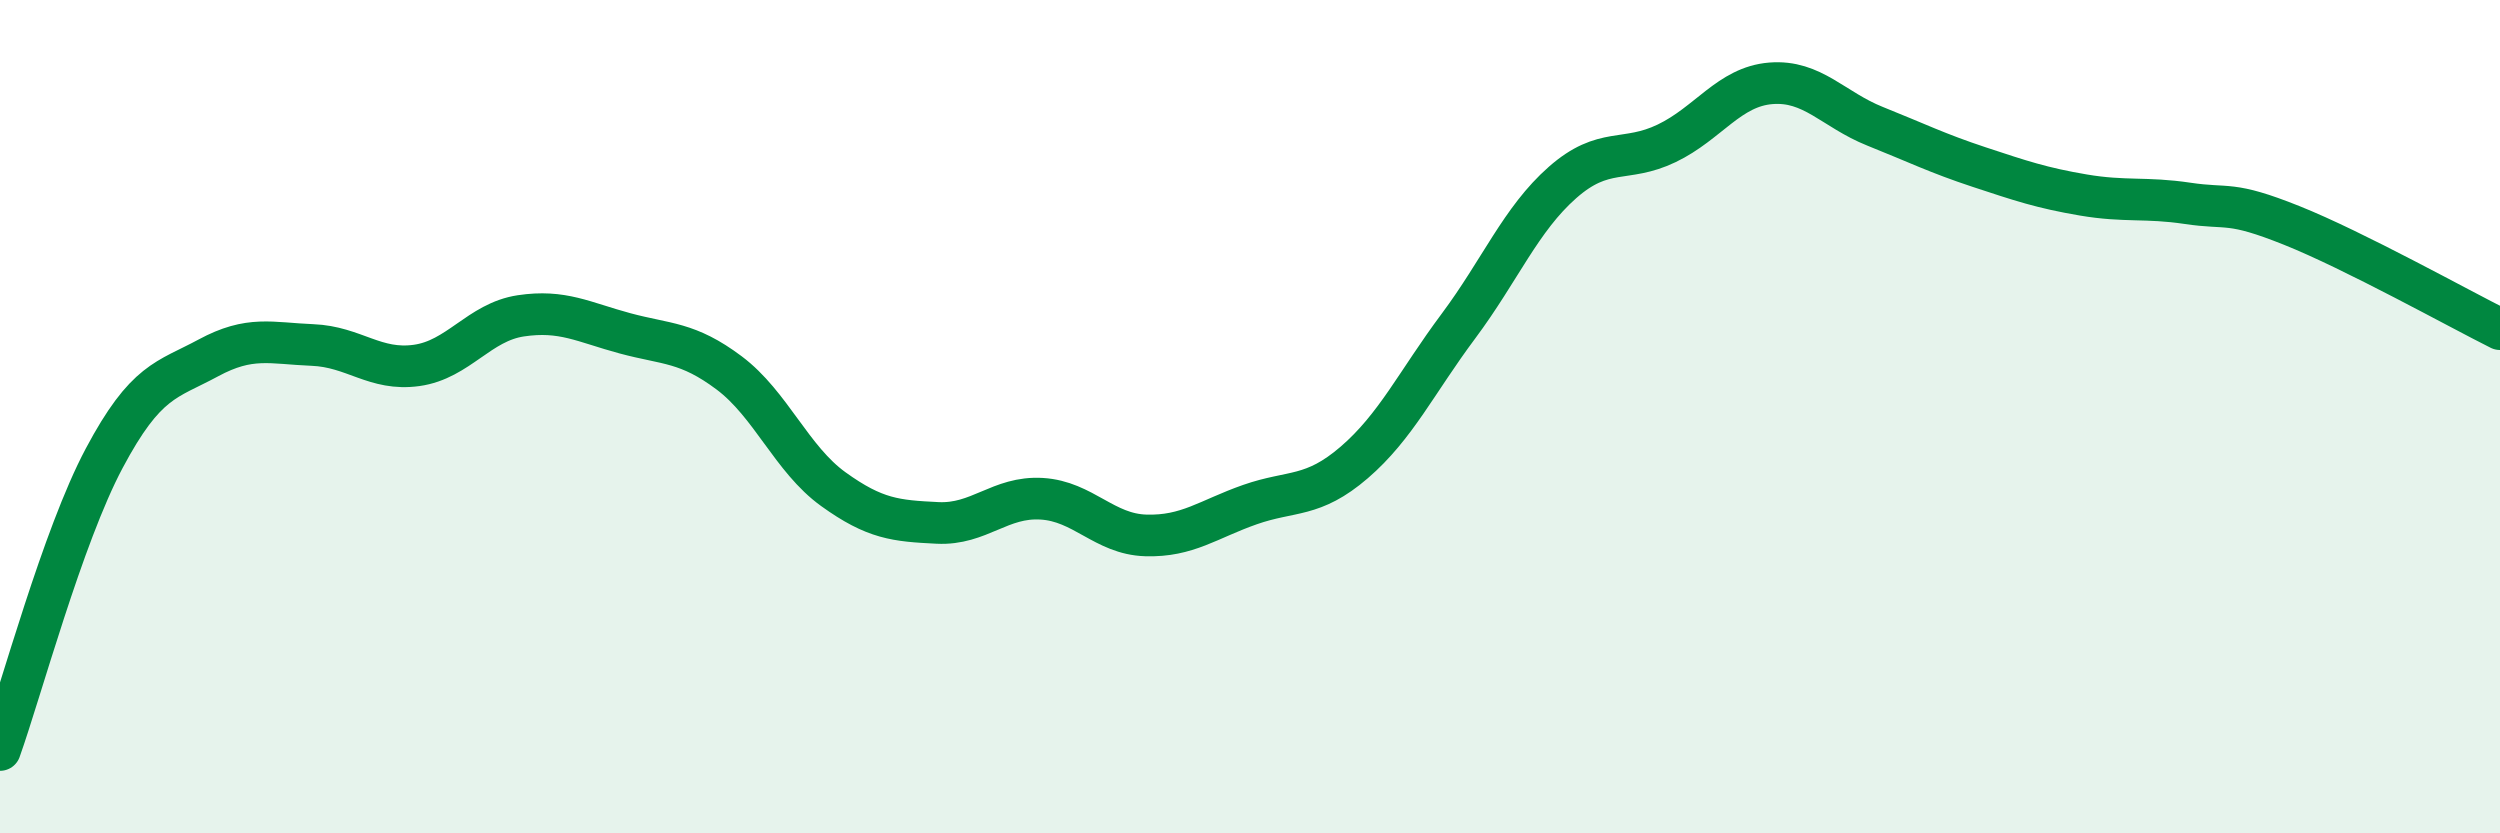
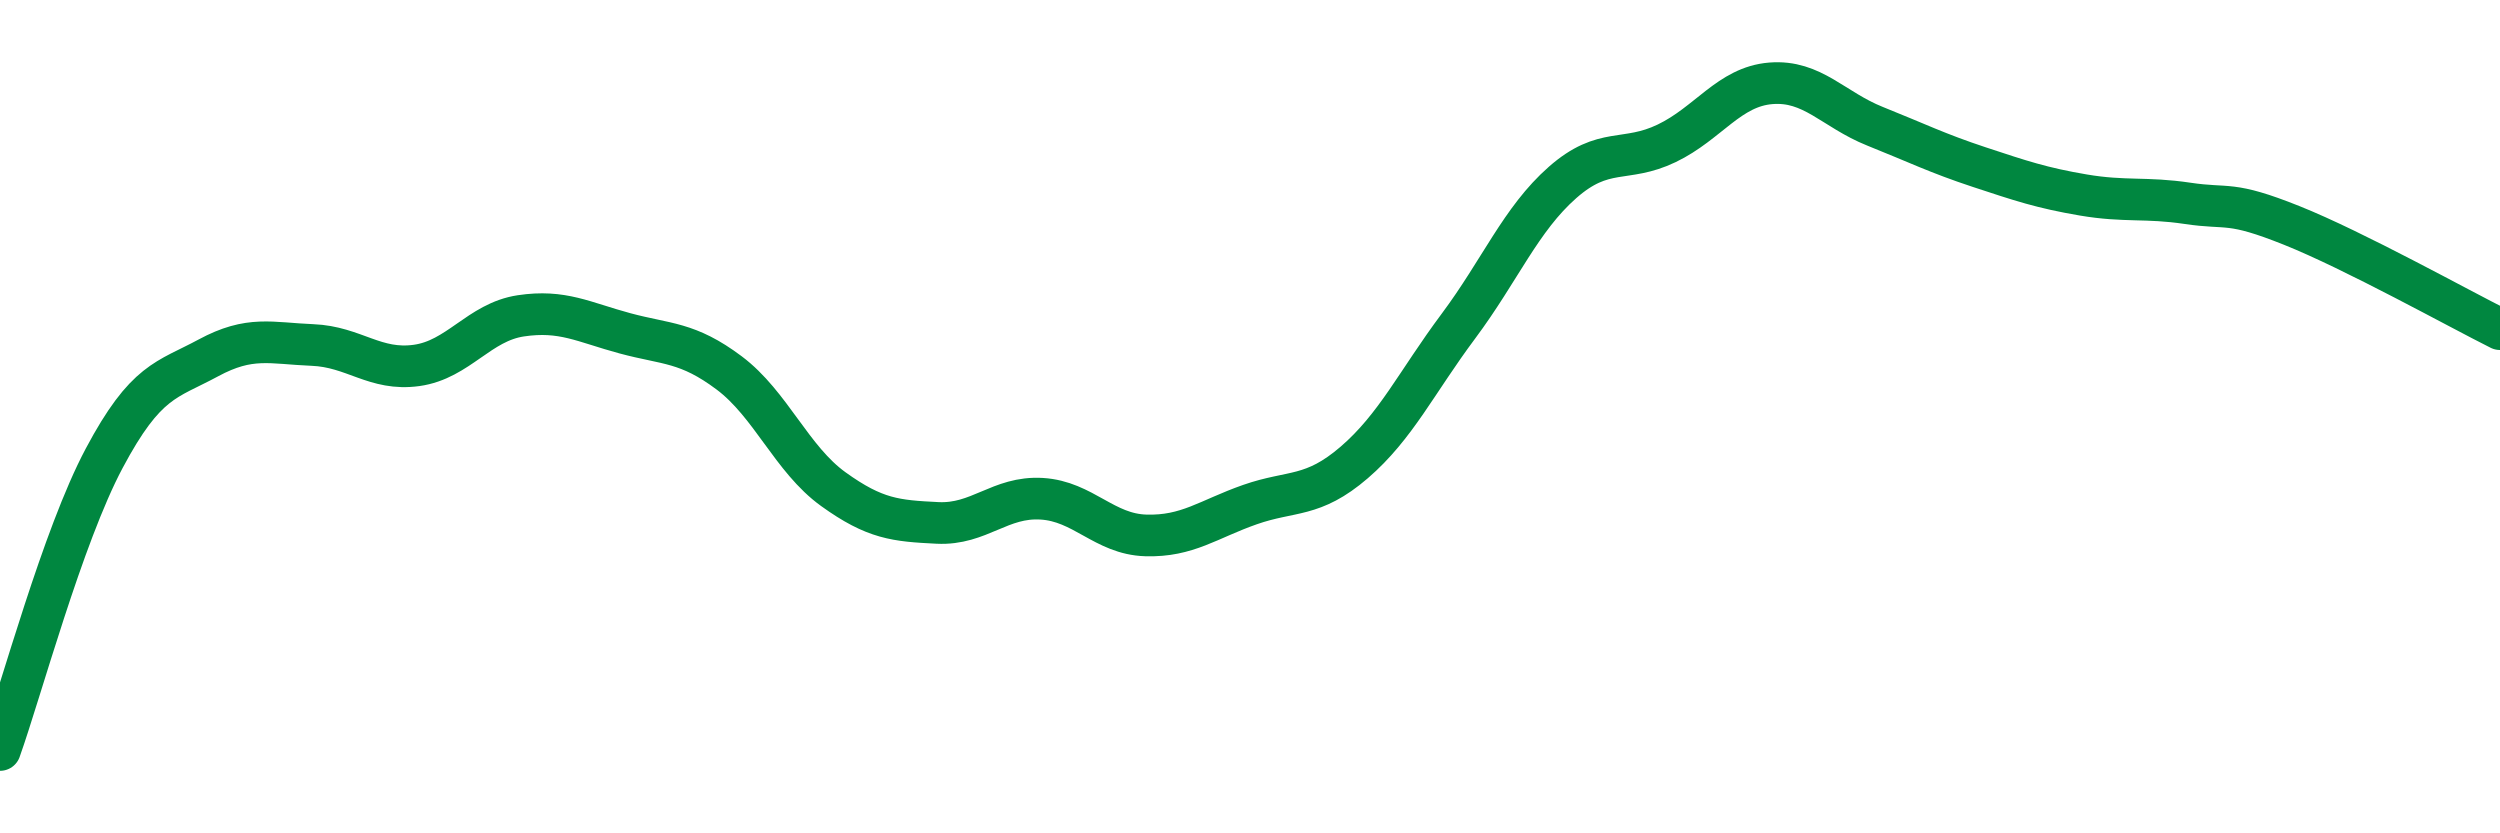
<svg xmlns="http://www.w3.org/2000/svg" width="60" height="20" viewBox="0 0 60 20">
-   <path d="M 0,18 C 0.5,16.6 1.5,12.88 2.5,11 C 3.5,9.12 4,9.13 5,8.59 C 6,8.05 6.5,8.24 7.5,8.28 C 8.5,8.32 9,8.91 10,8.77 C 11,8.63 11.5,7.73 12.5,7.58 C 13.5,7.43 14,7.73 15,8 C 16,8.27 16.5,8.2 17.5,8.95 C 18.5,9.7 19,11.02 20,11.74 C 21,12.46 21.5,12.5 22.5,12.55 C 23.5,12.6 24,11.91 25,11.97 C 26,12.03 26.5,12.82 27.5,12.85 C 28.5,12.88 29,12.46 30,12.11 C 31,11.76 31.5,11.96 32.5,11.1 C 33.5,10.24 34,9.17 35,7.83 C 36,6.49 36.5,5.26 37.5,4.38 C 38.5,3.5 39,3.92 40,3.44 C 41,2.96 41.5,2.08 42.5,2 C 43.5,1.92 44,2.63 45,3.03 C 46,3.43 46.5,3.68 47.5,4.01 C 48.5,4.34 49,4.51 50,4.68 C 51,4.85 51.5,4.73 52.5,4.88 C 53.5,5.03 53.5,4.81 55,5.41 C 56.5,6.01 59,7.4 60,7.9L60 20L0 20Z" fill="#008740" opacity="0.1" stroke-linecap="round" stroke-linejoin="round" />
  <path d="M 0,18 C 0.5,16.6 1.5,12.88 2.5,11 C 3.5,9.12 4,9.13 5,8.59 C 6,8.05 6.5,8.24 7.5,8.28 C 8.5,8.32 9,8.91 10,8.77 C 11,8.63 11.5,7.73 12.5,7.58 C 13.5,7.43 14,7.73 15,8 C 16,8.27 16.5,8.2 17.5,8.95 C 18.5,9.7 19,11.02 20,11.74 C 21,12.46 21.5,12.5 22.5,12.55 C 23.5,12.6 24,11.91 25,11.97 C 26,12.03 26.5,12.82 27.5,12.85 C 28.5,12.88 29,12.46 30,12.11 C 31,11.76 31.5,11.96 32.5,11.1 C 33.5,10.24 34,9.17 35,7.83 C 36,6.49 36.5,5.26 37.5,4.38 C 38.5,3.5 39,3.92 40,3.44 C 41,2.96 41.5,2.08 42.5,2 C 43.5,1.92 44,2.63 45,3.03 C 46,3.43 46.5,3.68 47.5,4.01 C 48.5,4.34 49,4.51 50,4.68 C 51,4.85 51.5,4.73 52.5,4.88 C 53.5,5.03 53.5,4.81 55,5.41 C 56.5,6.01 59,7.4 60,7.9" stroke="#008740" stroke-width="1" fill="none" stroke-linecap="round" stroke-linejoin="round" />
</svg>